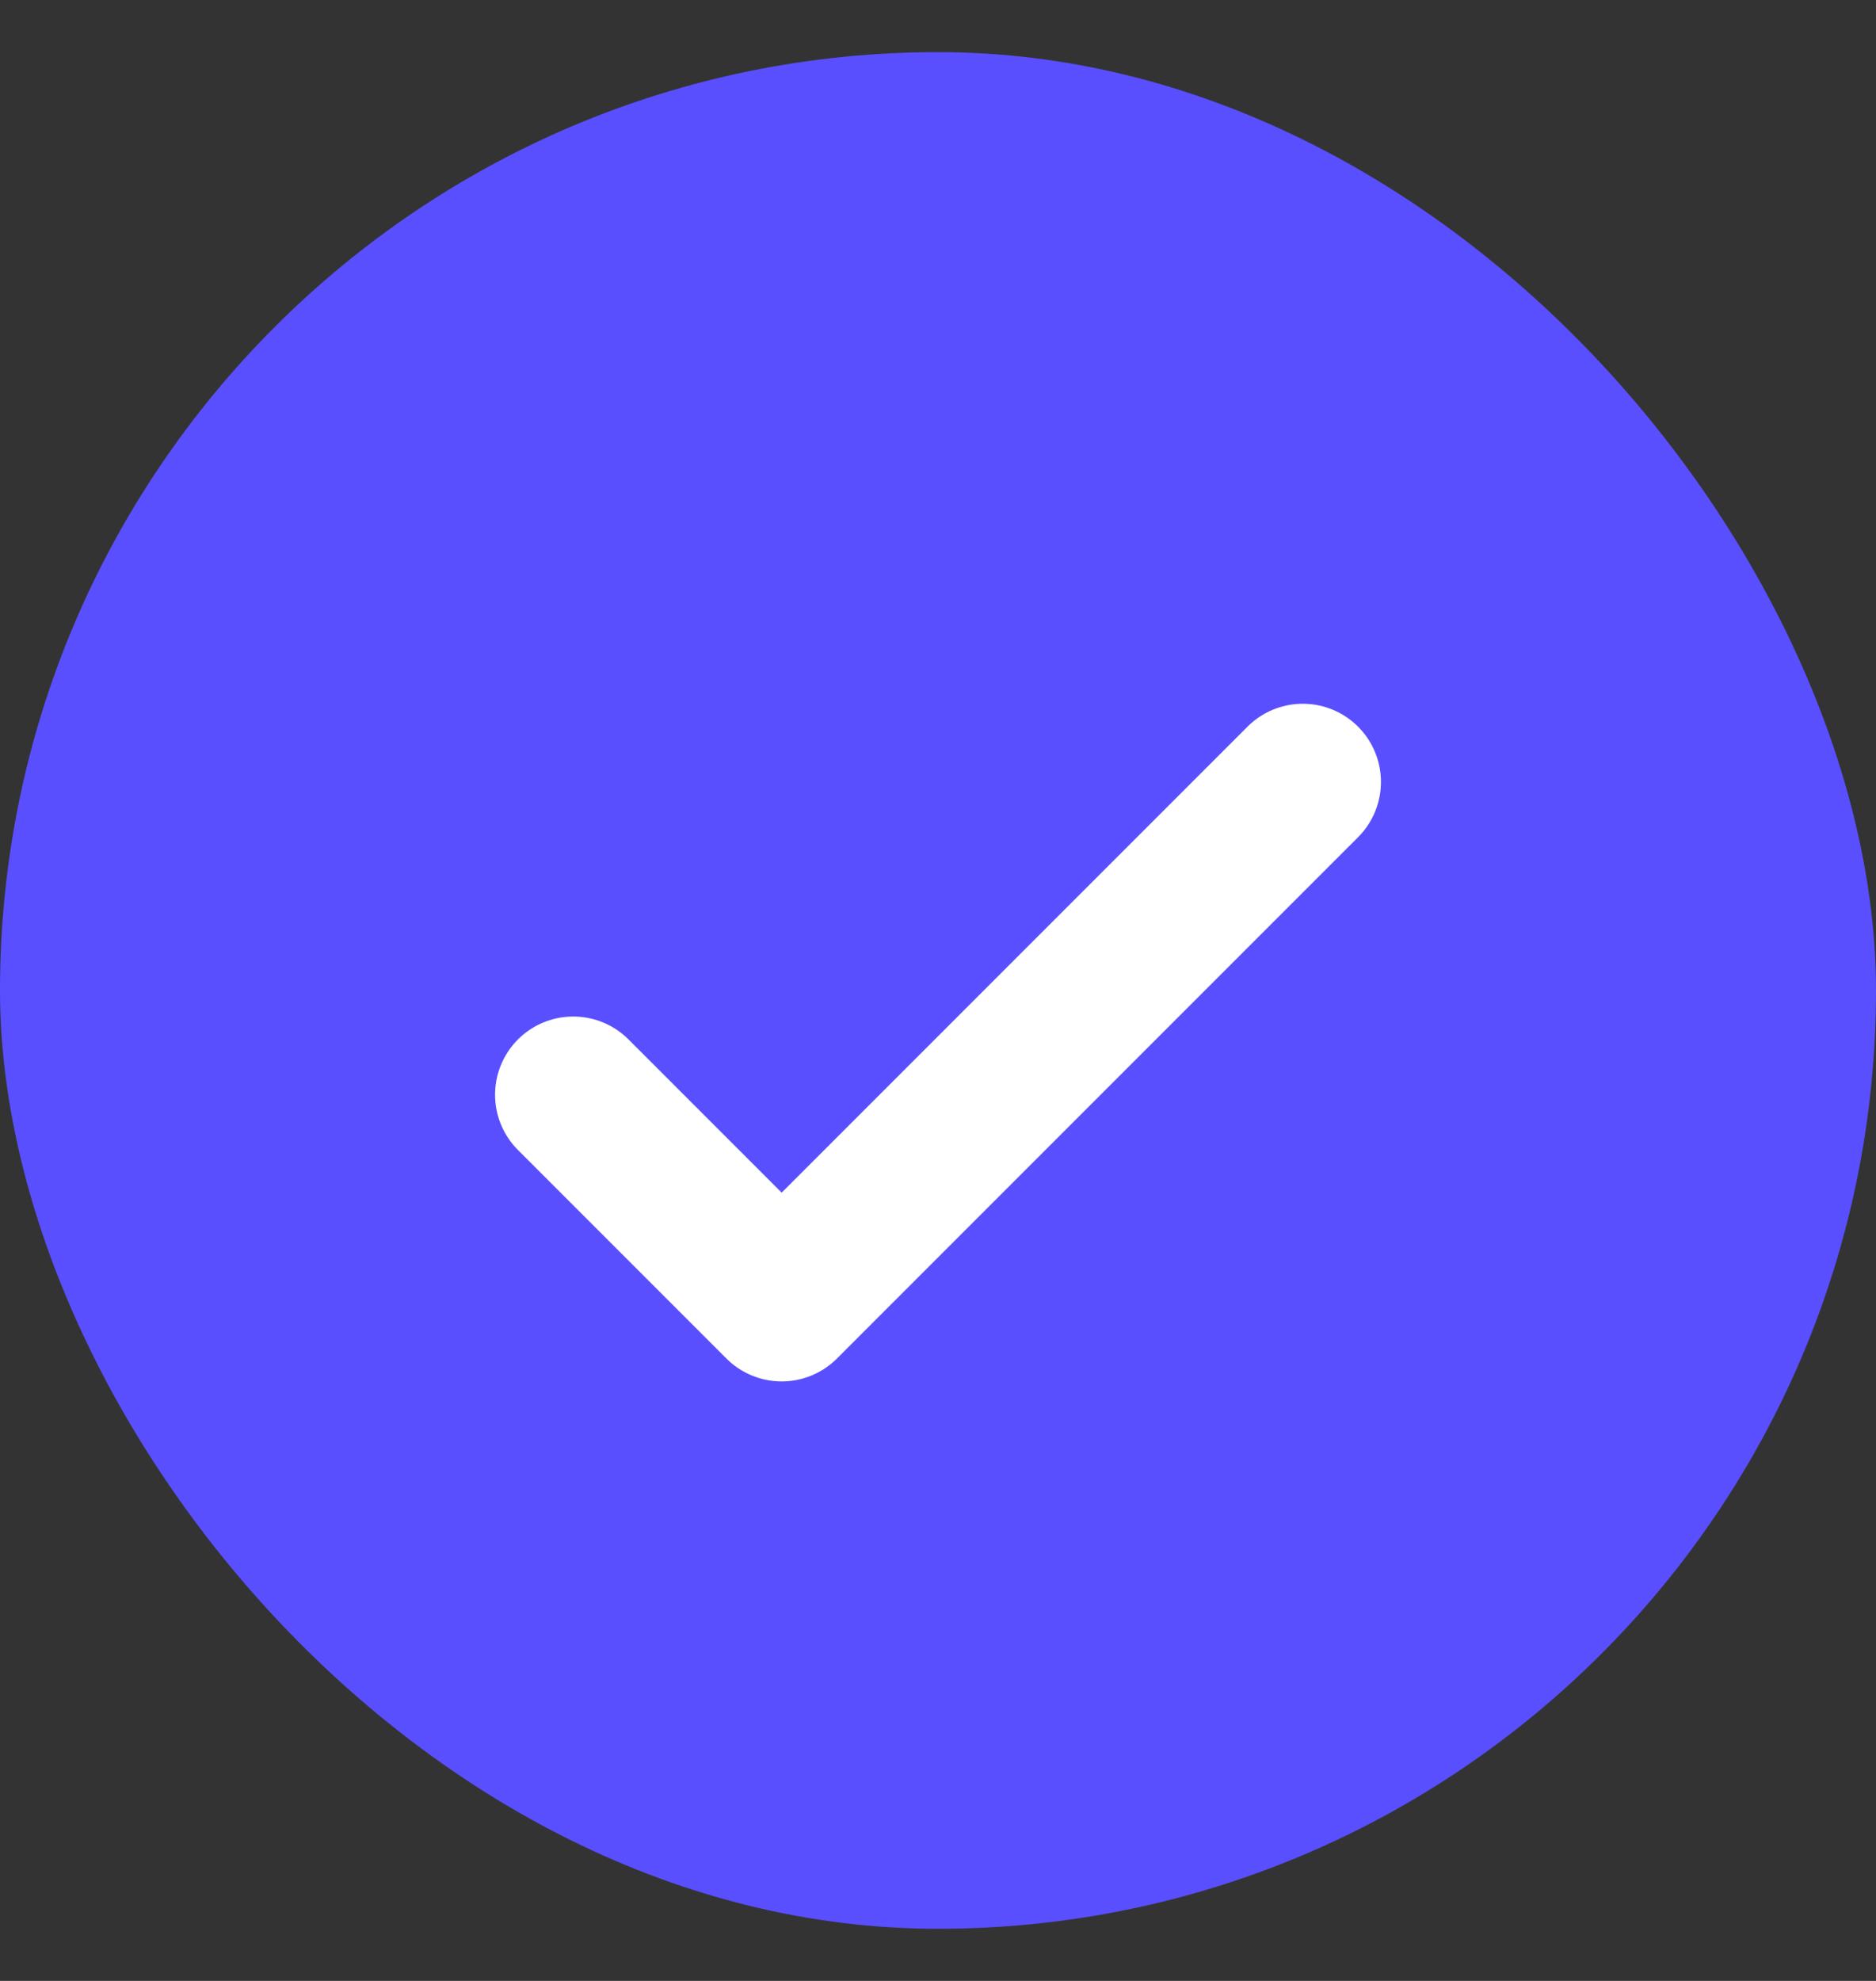
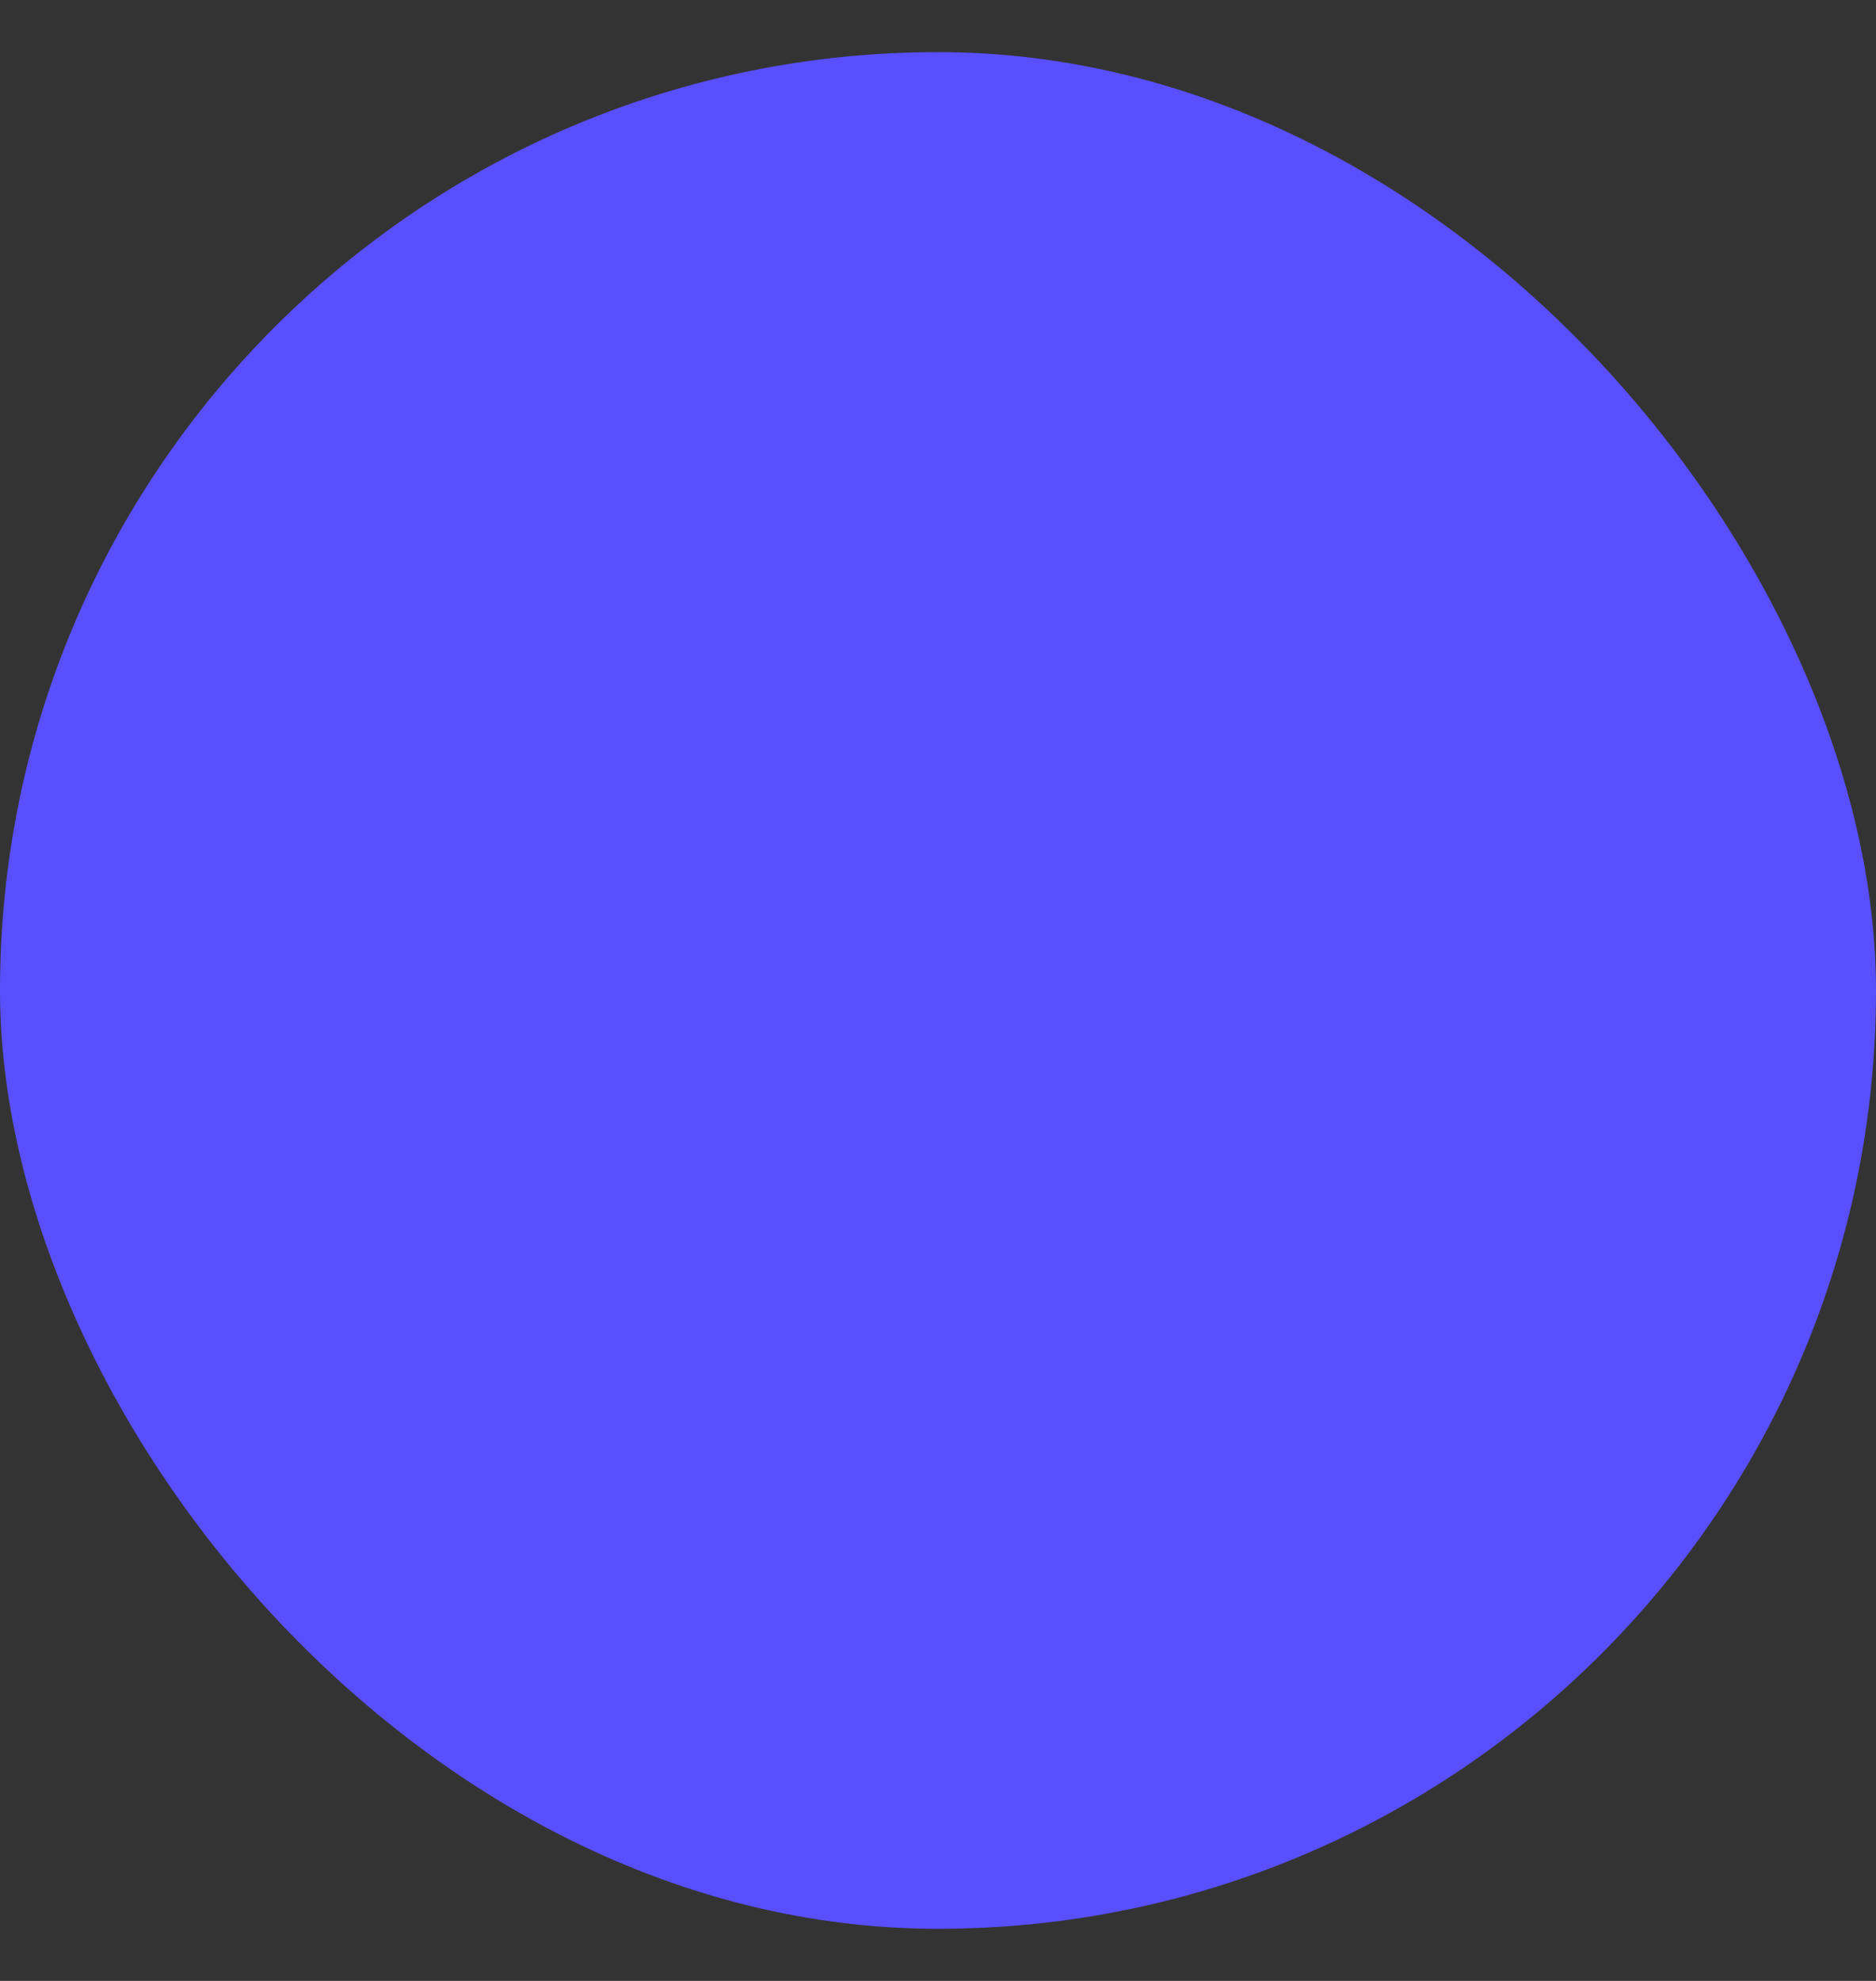
<svg xmlns="http://www.w3.org/2000/svg" width="18" height="19" viewBox="0 0 18 19" fill="none">
  <rect x="0" y="0" width="18" height="19" fill="#333333" stroke="none" />
  <rect y="0.5" width="18" height="18" rx="9" fill="#594FFE" />
-   <path d="M5.5 10.5L7.5 12.5L12.5 7.5" stroke="white" stroke-width="1.5" stroke-linecap="round" stroke-linejoin="round" />
</svg>